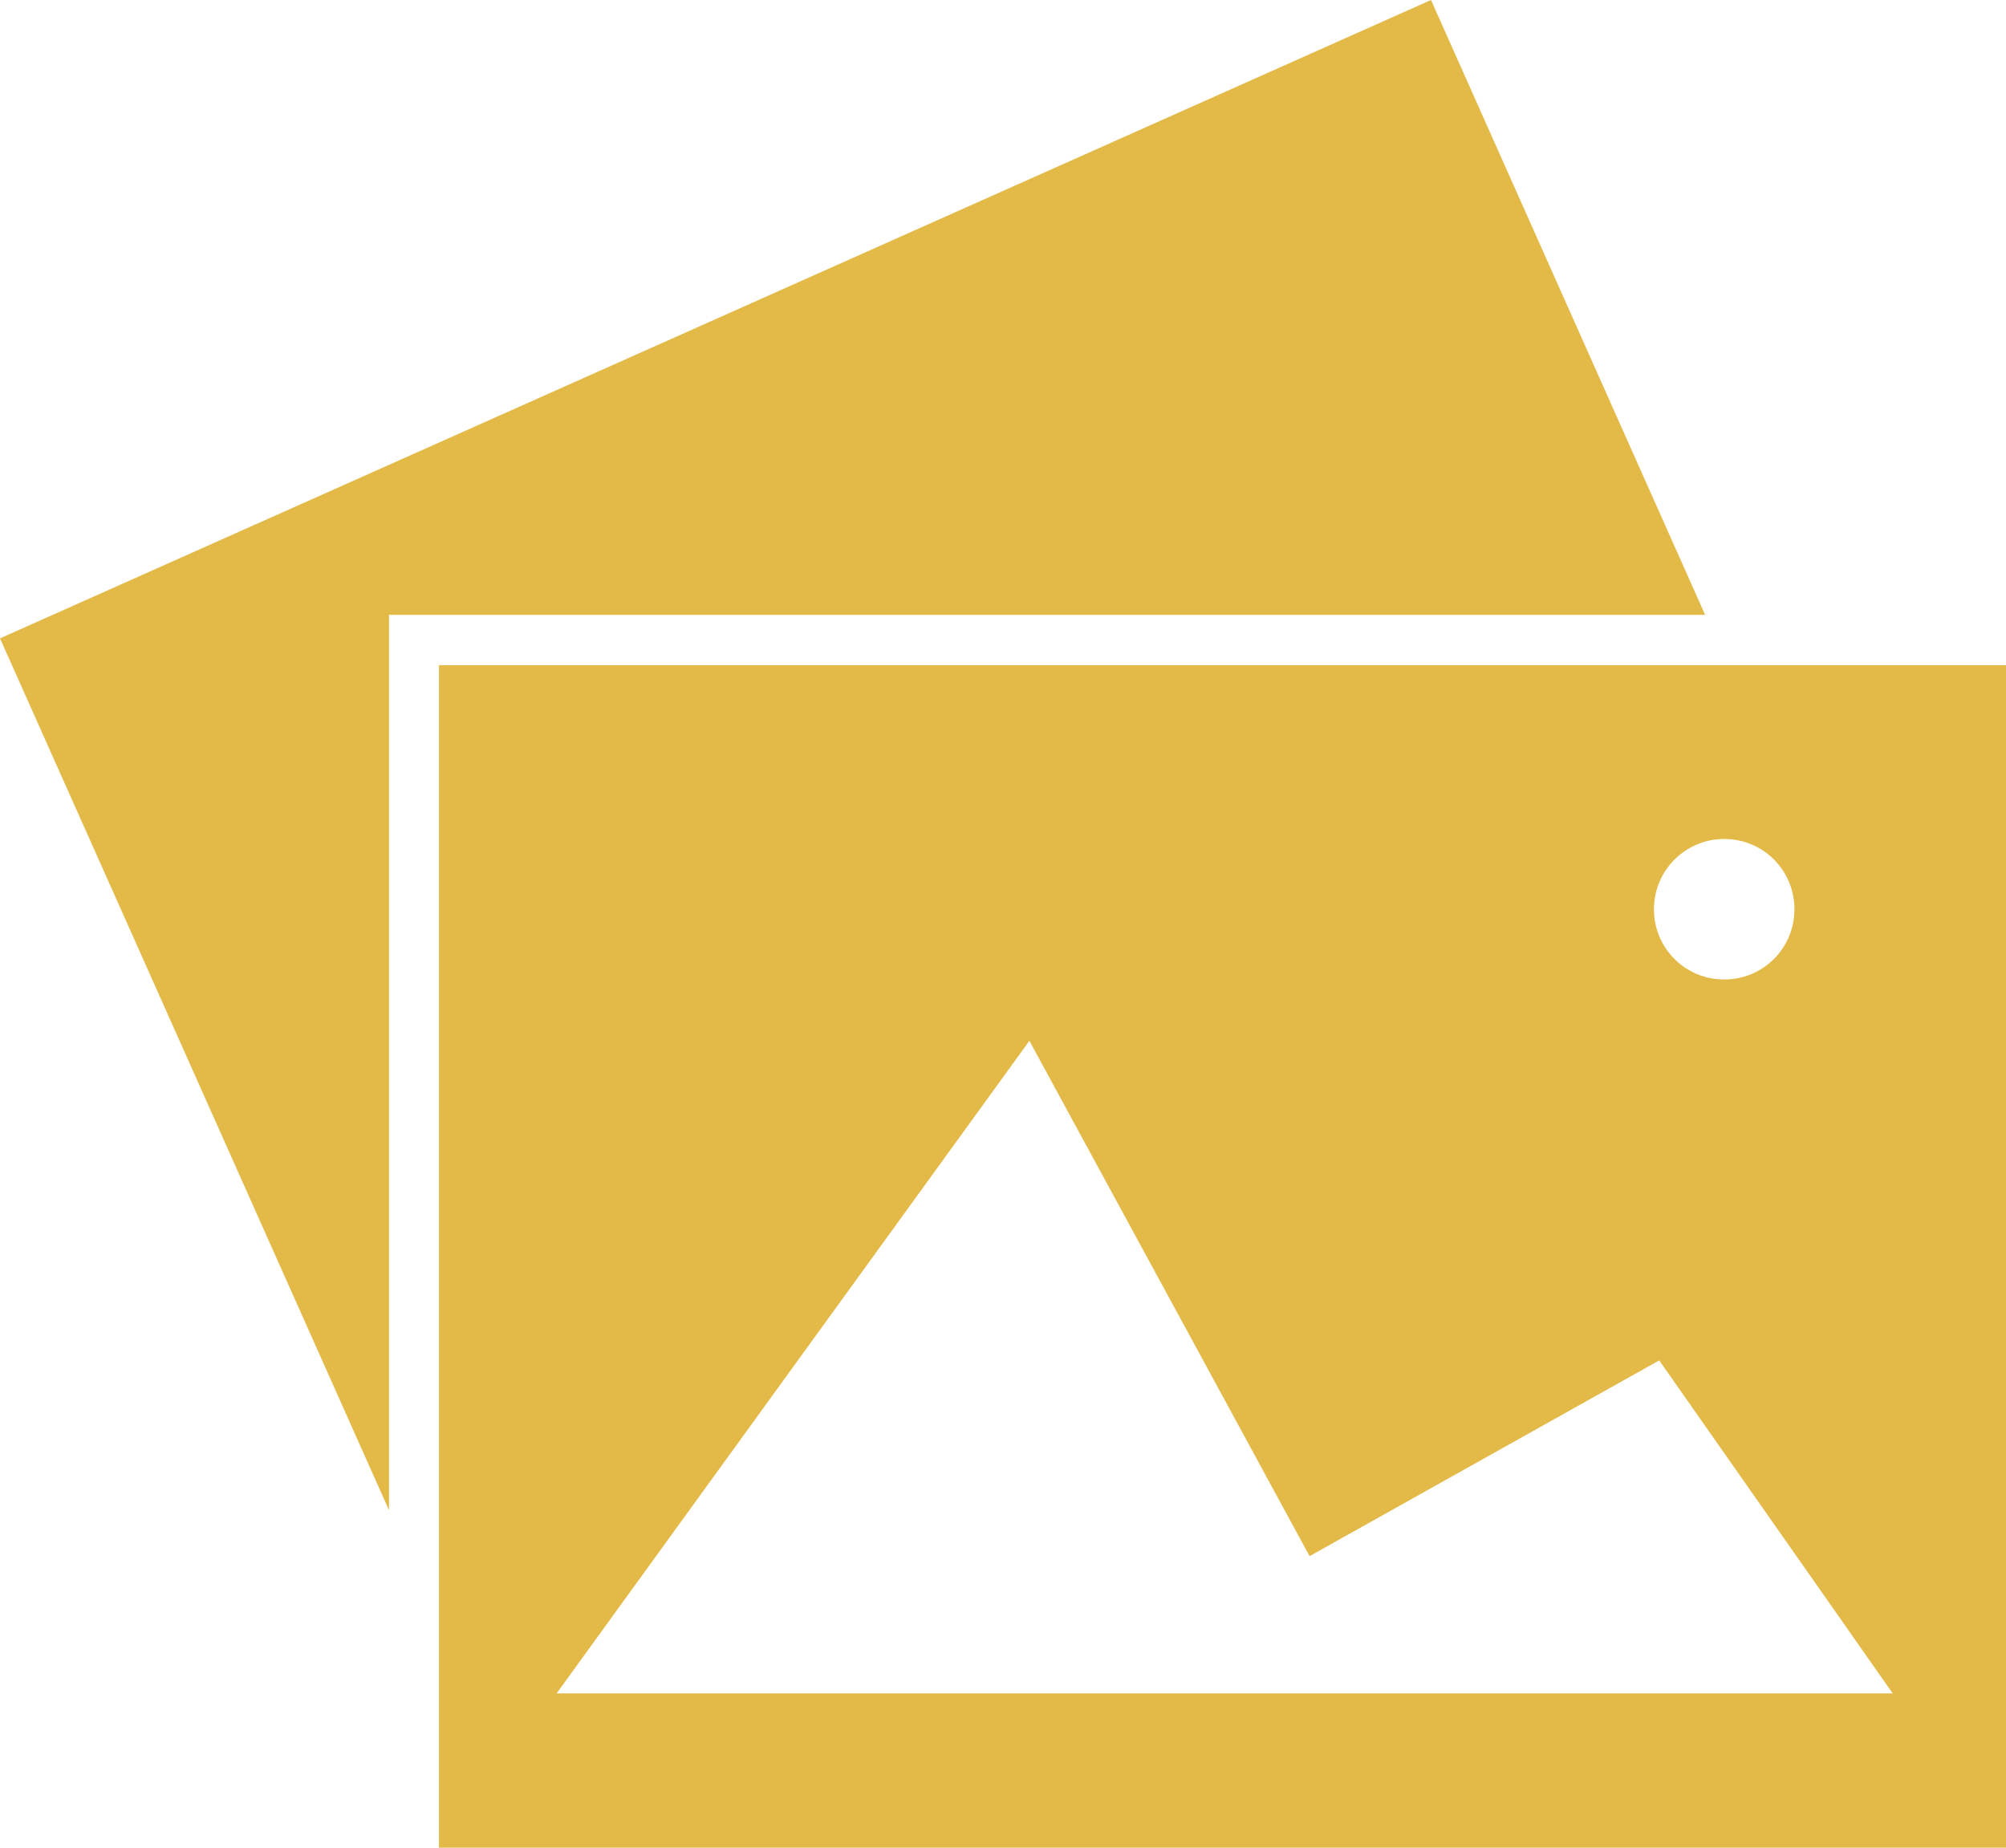
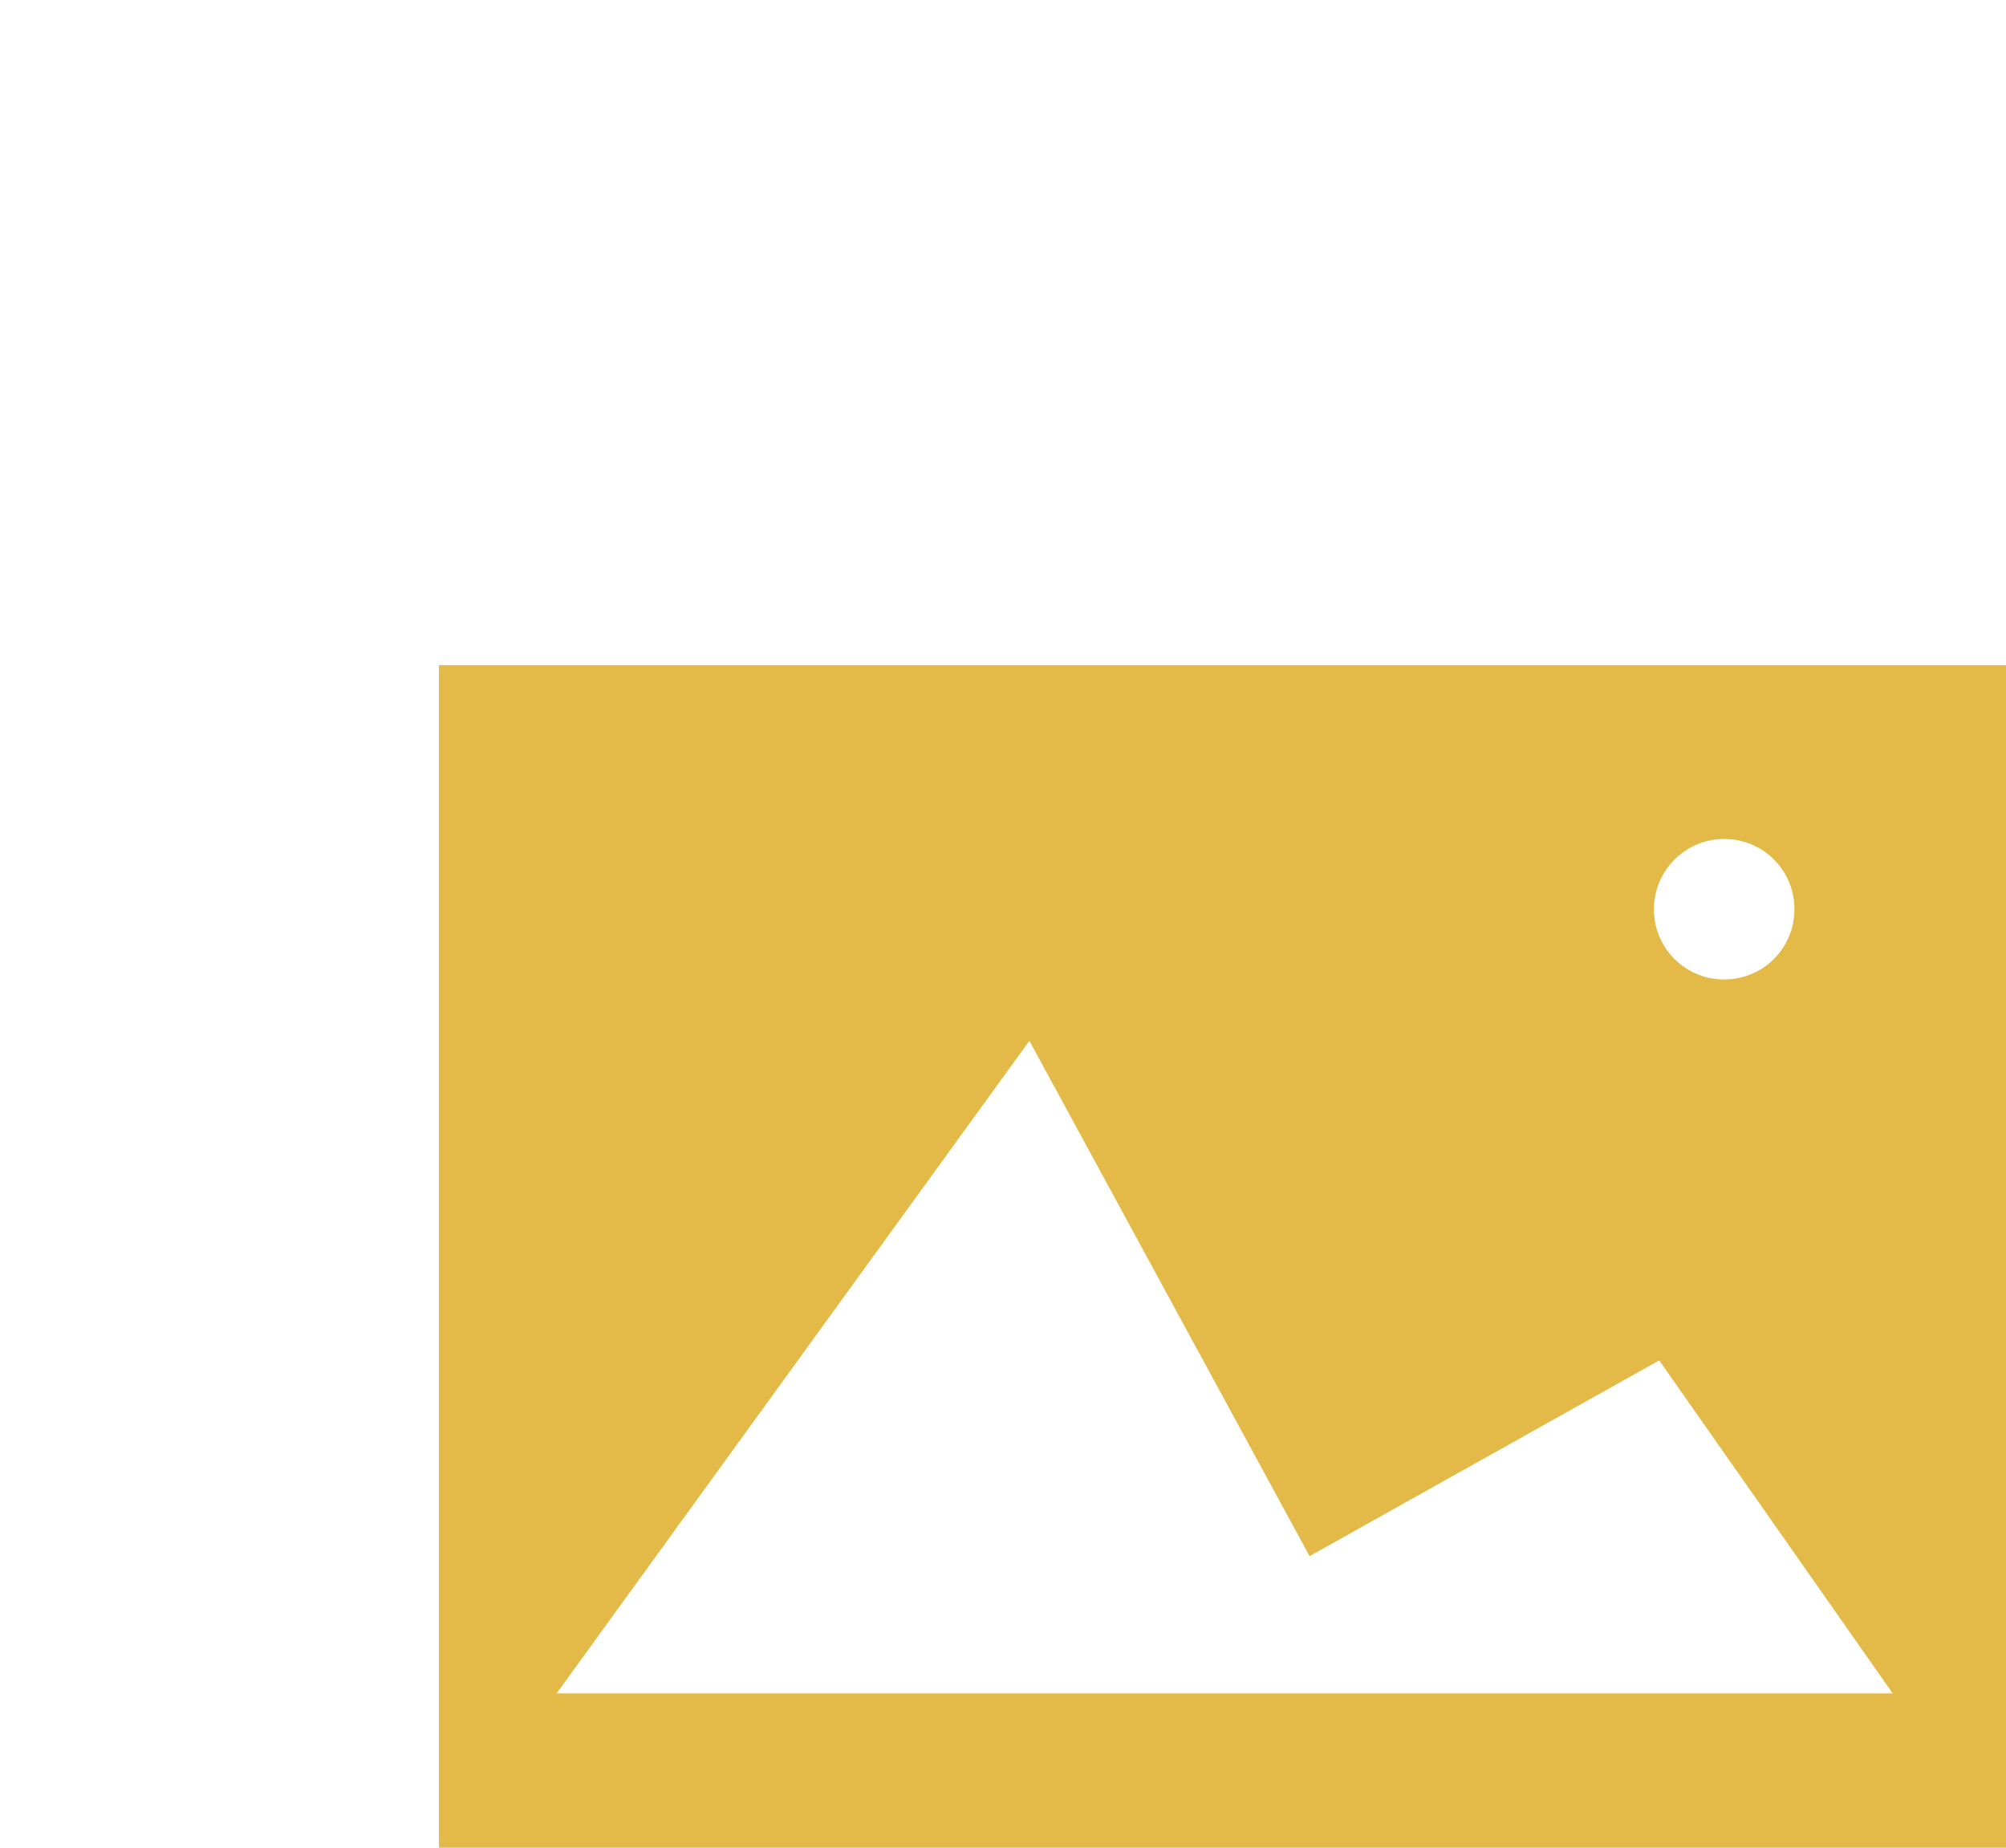
<svg xmlns="http://www.w3.org/2000/svg" fill="#e3b947" height="455" preserveAspectRatio="xMidYMid meet" version="1" viewBox="9.0 28.5 494.0 455.0" width="494" zoomAndPan="magnify">
  <g>
    <g id="change1_1">
-       <path d="M104.8 179.9L428.9 179.9 361.4 28.5 9 185.7 104.8 400.4z" fill="inherit" />
      <path d="M117.1,192.3v291.2H503V192.3H117.1z M433.6,235.1c9.6,0,17.3,7.7,17.3,17.3c0,9.6-7.7,17.3-17.3,17.3 s-17.3-7.7-17.3-17.3C416.3,242.9,424,235.1,433.6,235.1z M146,445.6l116.5-160.8l69,126.9l86.1-48.2l57.5,82H146z" fill="inherit" />
    </g>
  </g>
</svg>